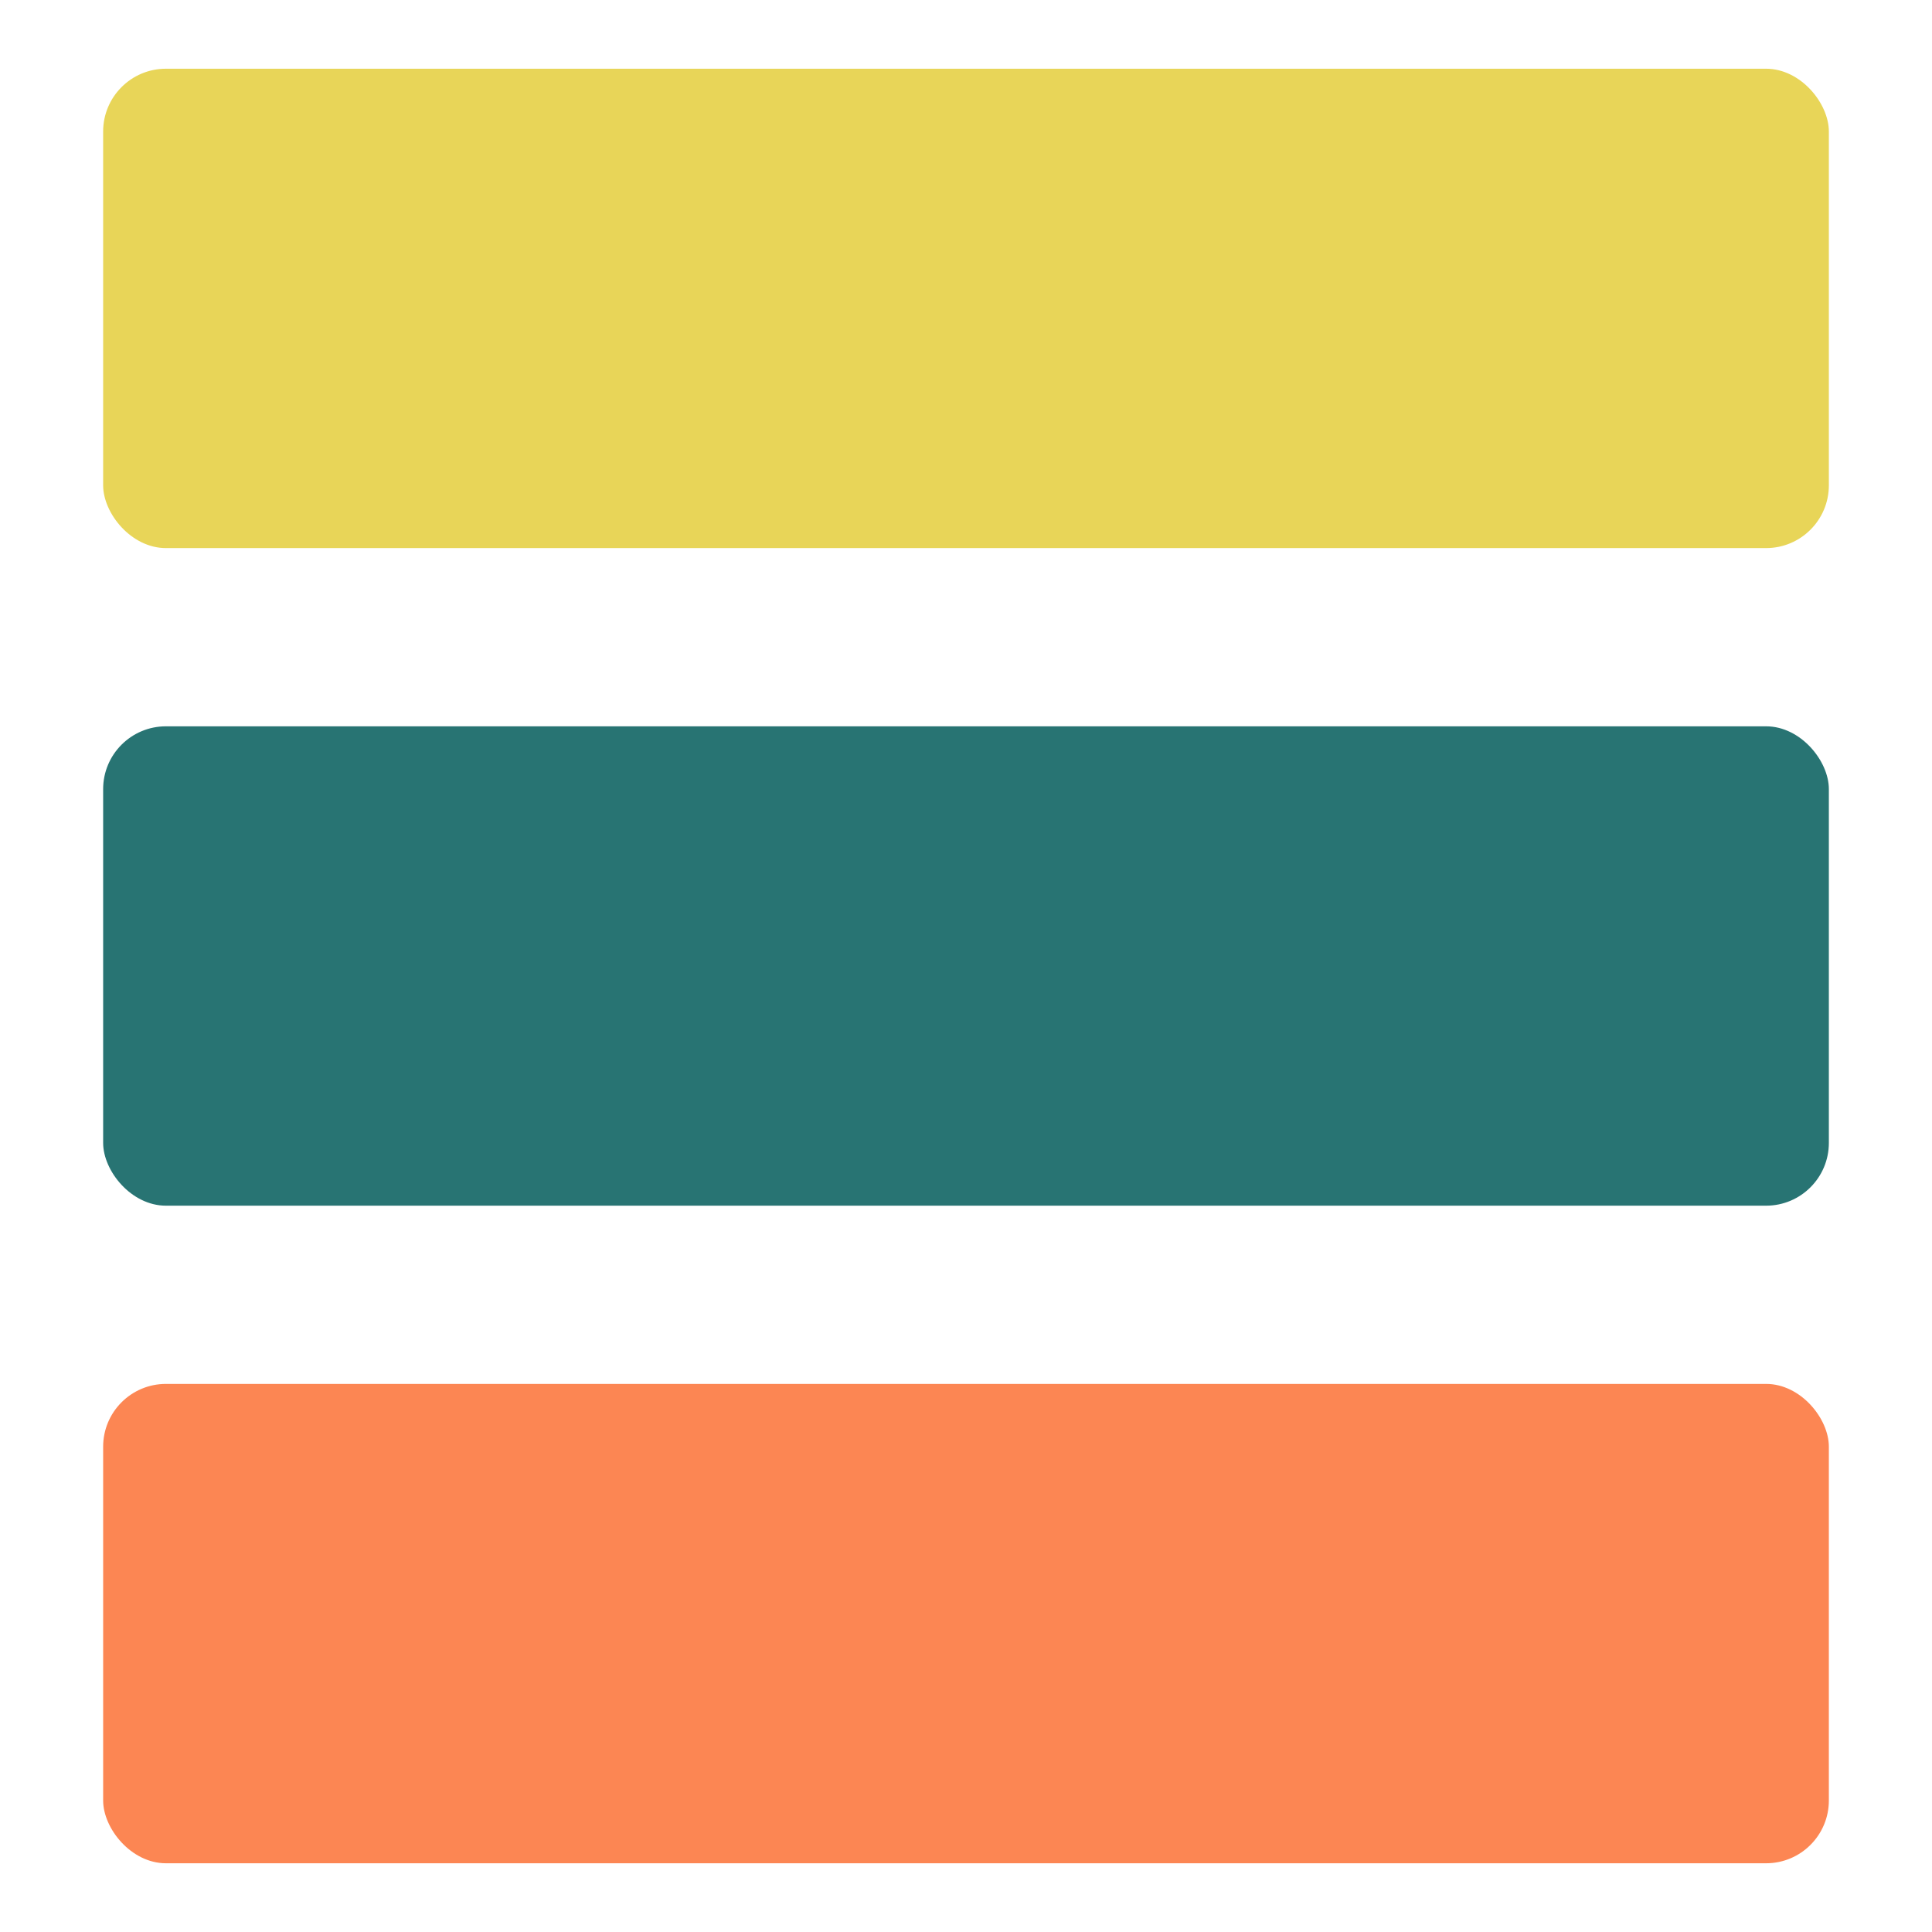
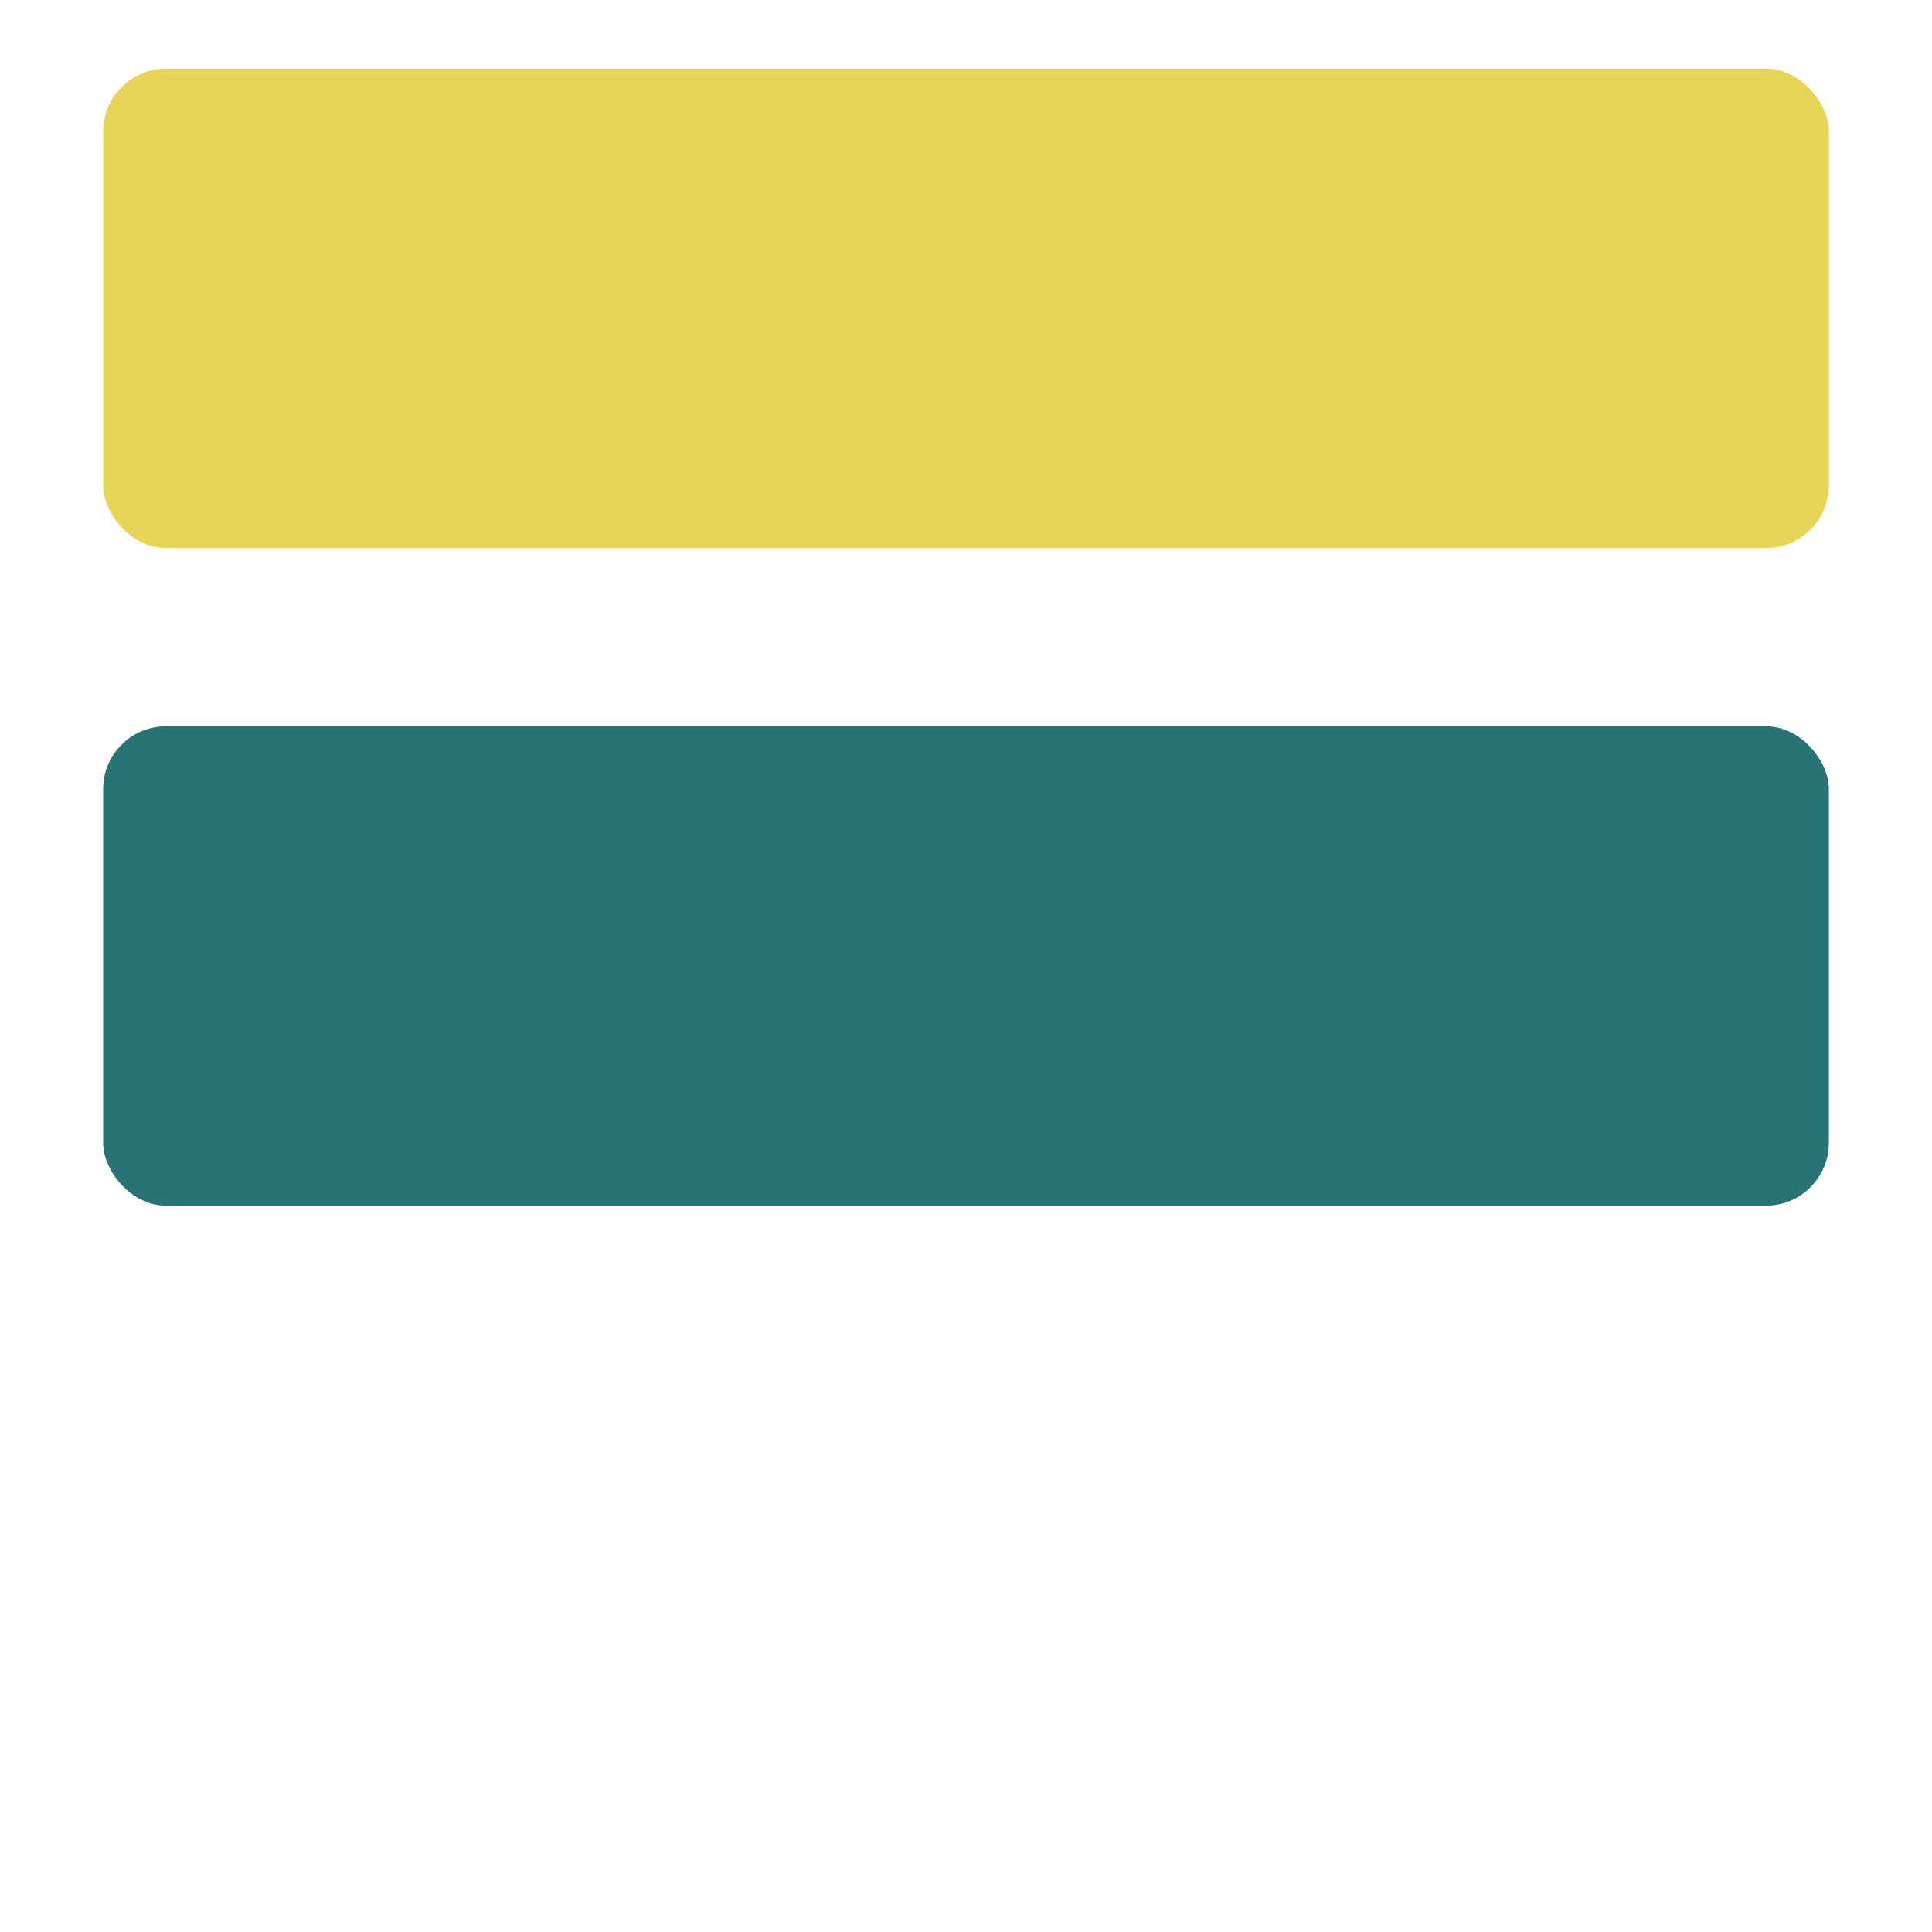
<svg xmlns="http://www.w3.org/2000/svg" width="400" height="400" viewBox="0 0 400 400" fill="none">
  <rect x="21.355" y="14.228" width="357.291" height="99.247" rx="13" fill="#E8D558" />
  <rect x="21.355" y="150.376" width="357.291" height="99.247" rx="13" fill="#287473" />
-   <rect x="21.355" y="286.524" width="357.291" height="99.247" rx="13" fill="#FC8653" />
</svg>